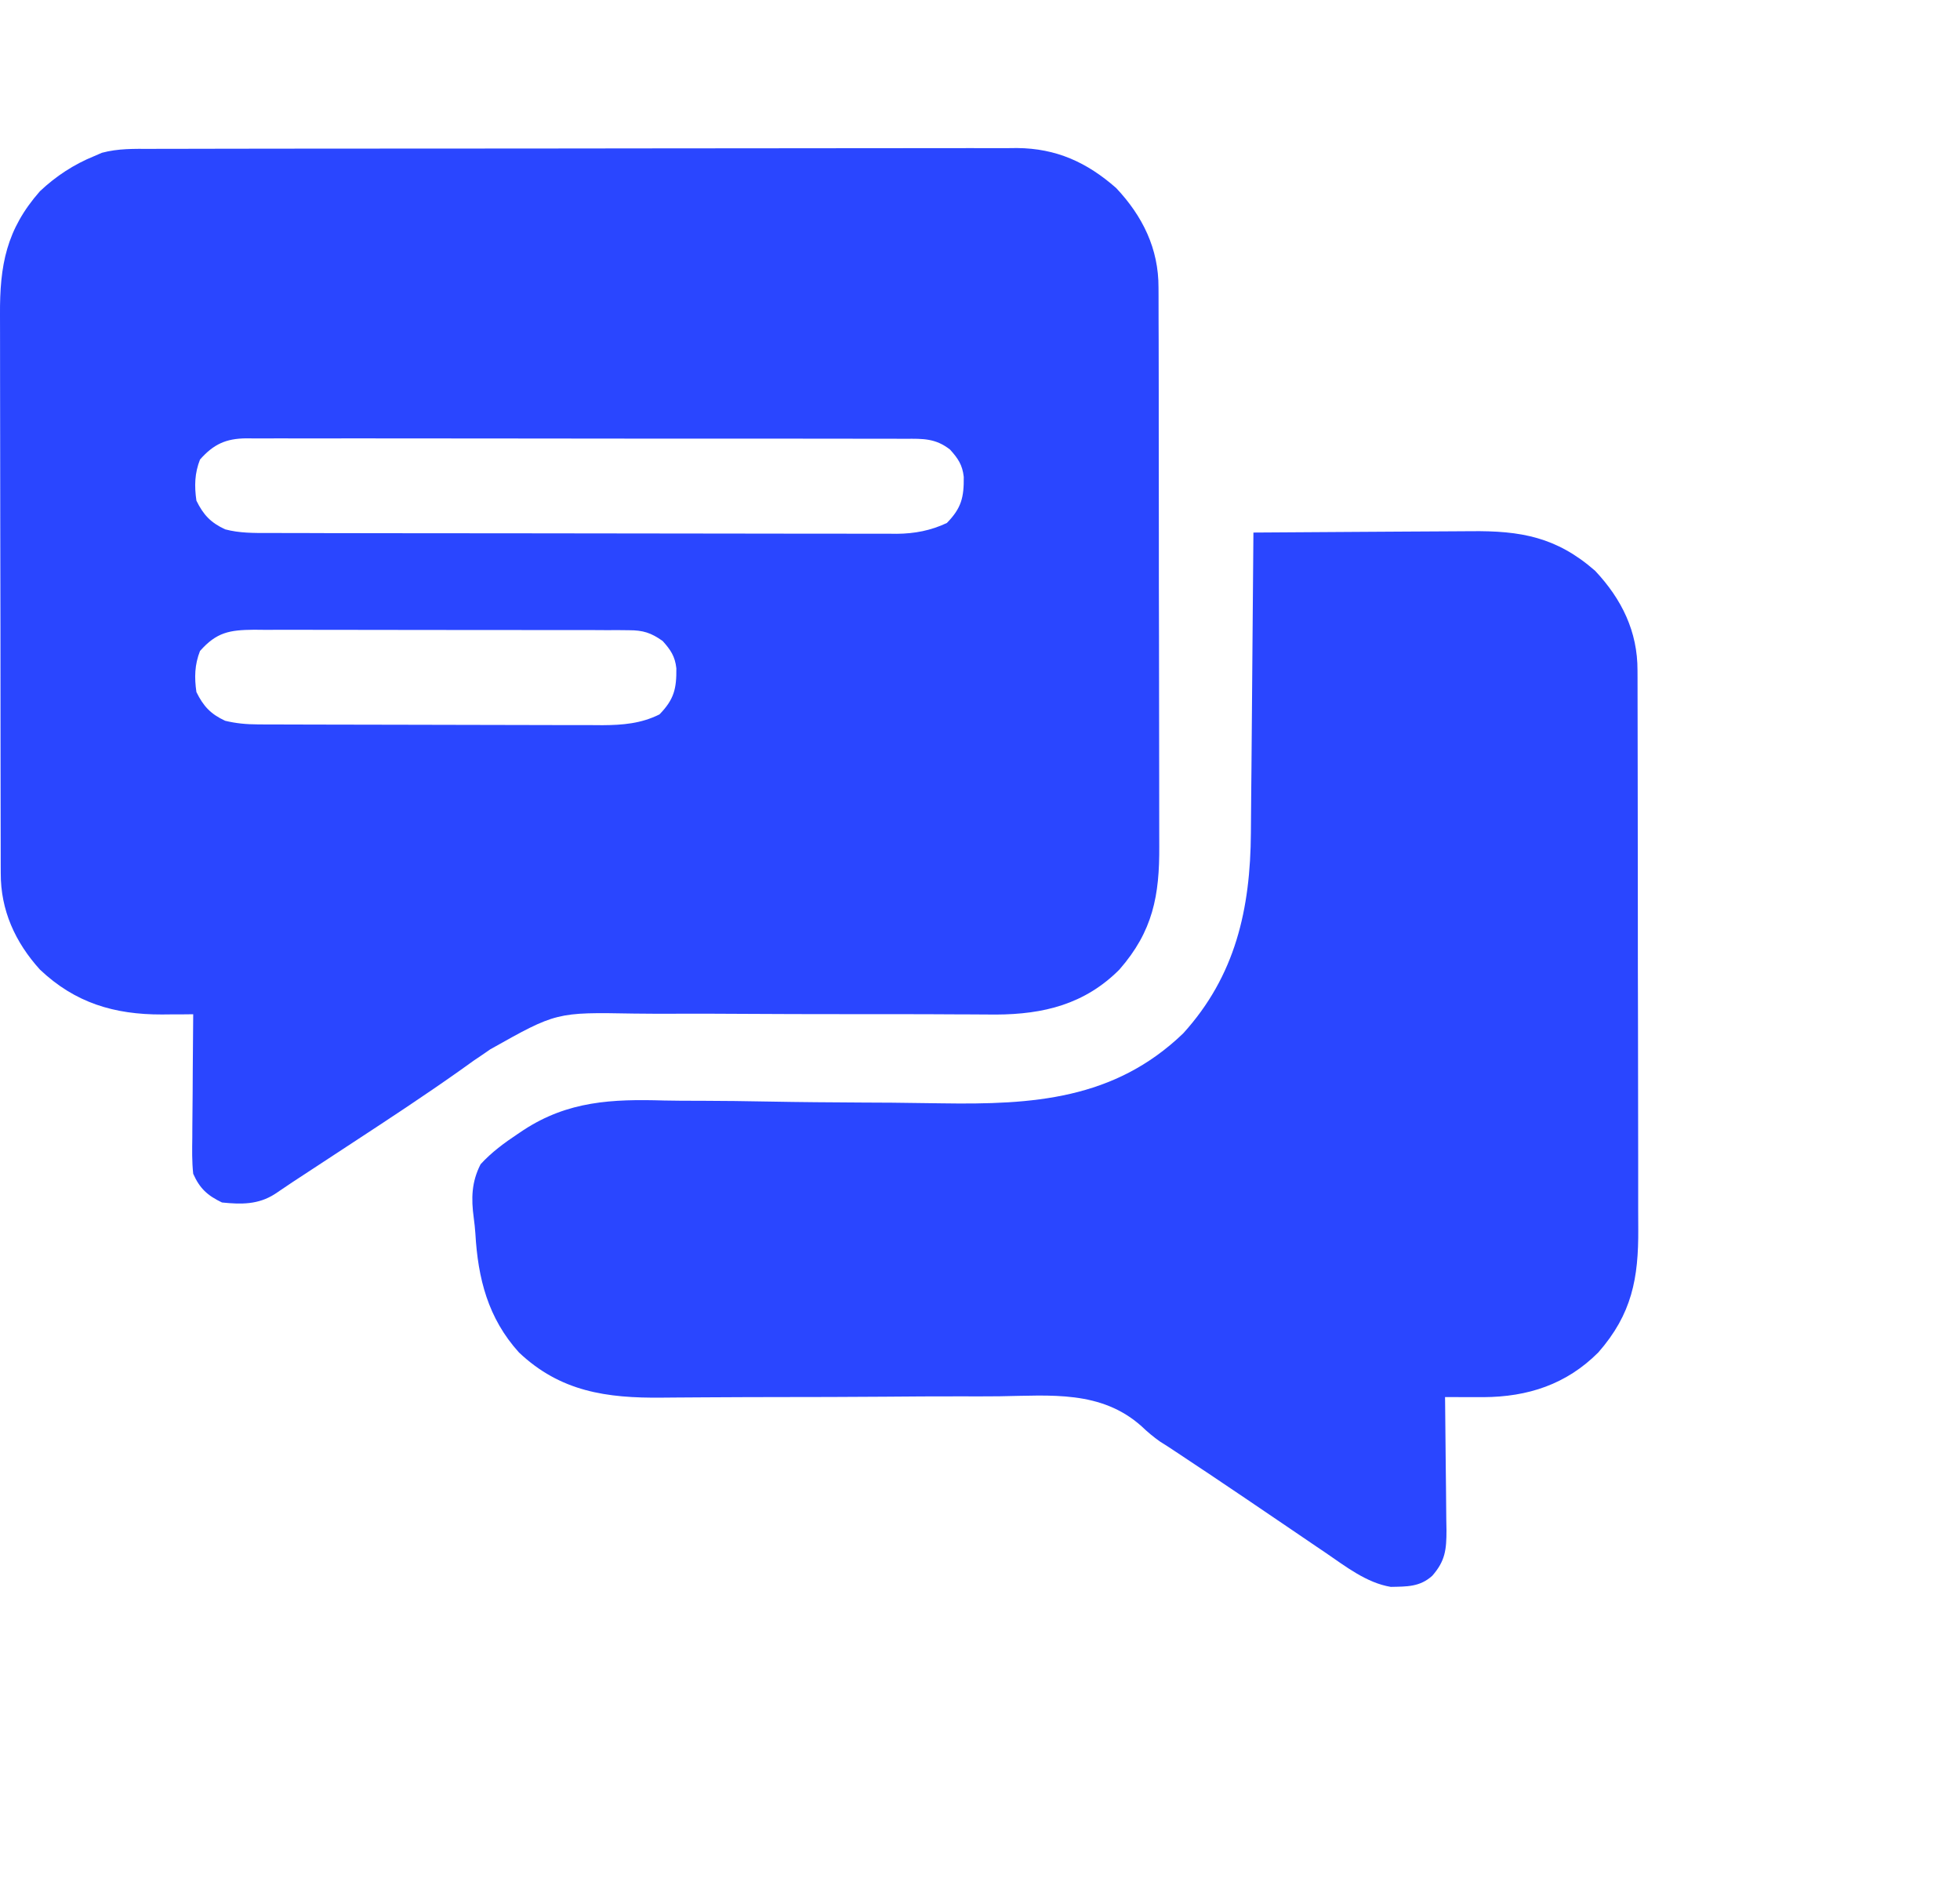
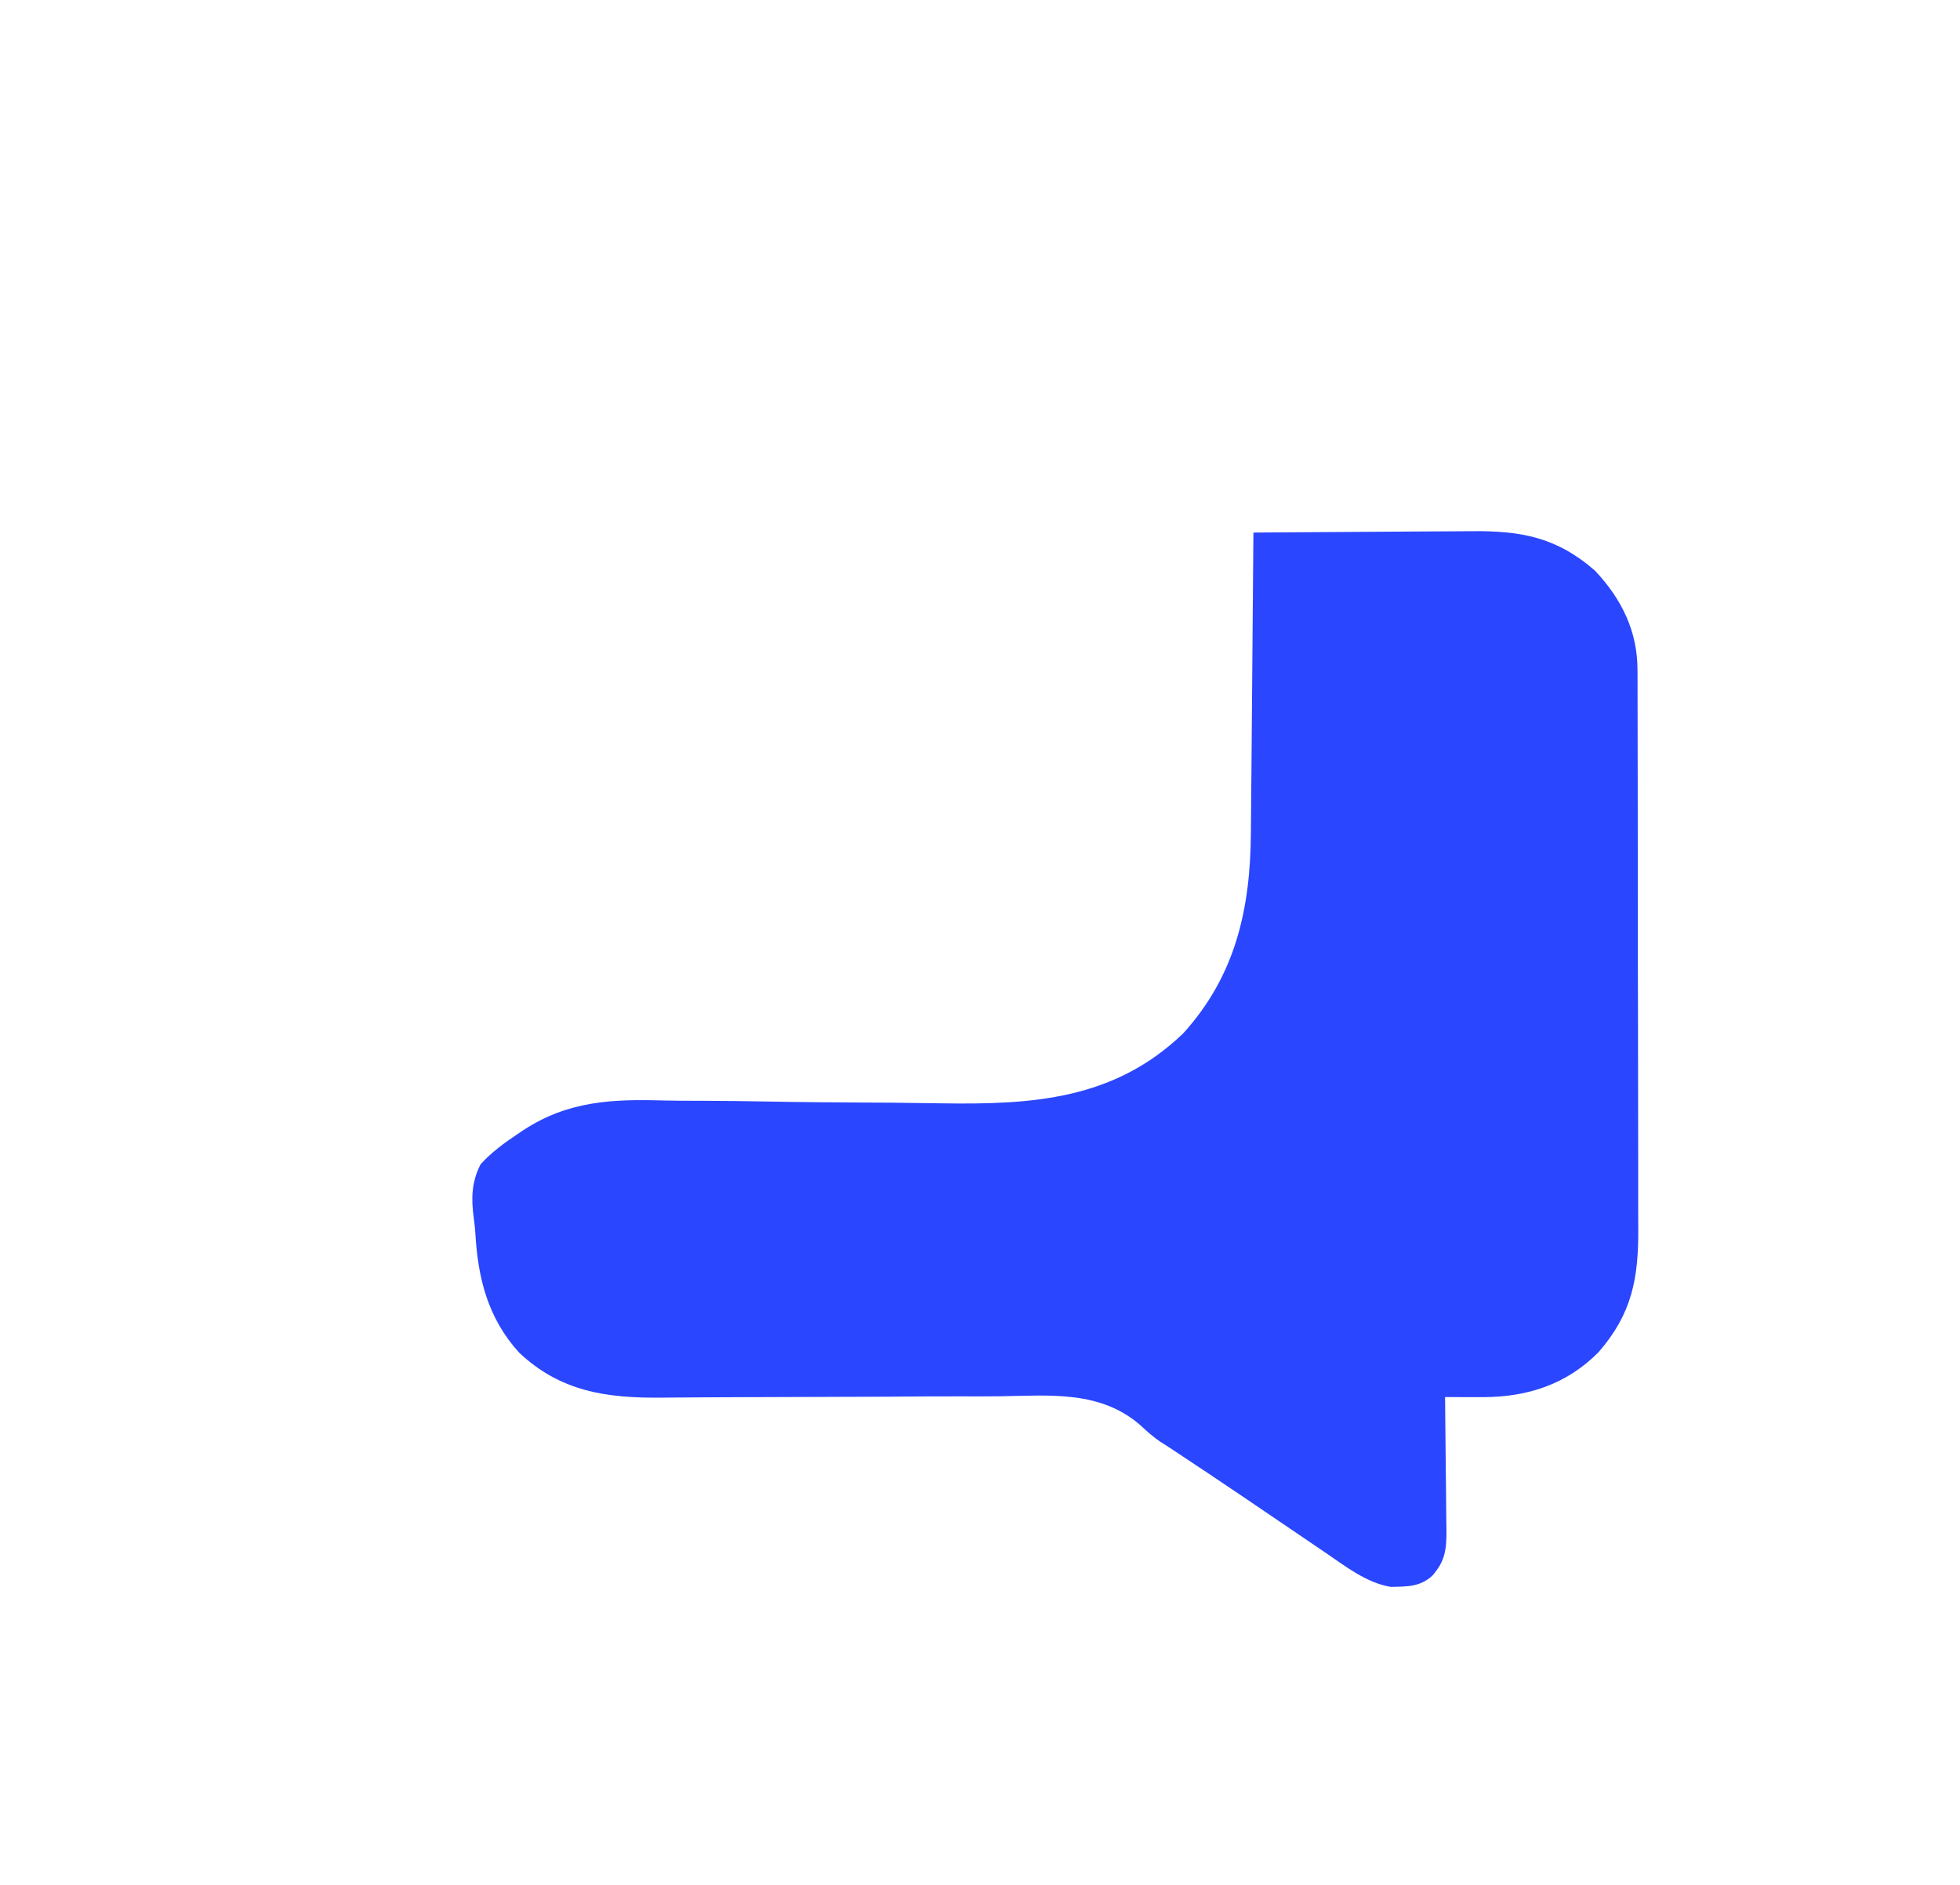
<svg xmlns="http://www.w3.org/2000/svg" width="52" height="50" viewBox="0 0 52 50" fill="none">
-   <path d="M4.002 3.949C4.103 3.949 4.204 3.948 4.308 3.948C4.587 3.947 4.866 3.947 5.145 3.947C5.447 3.947 5.748 3.946 6.049 3.945C6.639 3.944 7.229 3.943 7.819 3.943C8.299 3.943 8.779 3.943 9.259 3.942C10.62 3.941 11.982 3.94 13.343 3.94C13.416 3.94 13.49 3.94 13.565 3.94C13.675 3.94 13.675 3.94 13.788 3.94C14.978 3.94 16.168 3.939 17.358 3.936C18.58 3.934 19.803 3.933 21.025 3.933C21.711 3.933 22.397 3.932 23.083 3.931C23.667 3.929 24.252 3.929 24.836 3.93C25.134 3.93 25.431 3.93 25.729 3.929C26.053 3.928 26.376 3.928 26.7 3.93C26.793 3.929 26.886 3.928 26.982 3.927C28.024 3.936 28.834 4.304 29.612 4.987C30.316 5.735 30.74 6.597 30.736 7.631C30.736 7.7 30.737 7.769 30.737 7.84C30.738 8.07 30.738 8.3 30.738 8.53C30.738 8.695 30.739 8.861 30.74 9.026C30.741 9.475 30.741 9.923 30.742 10.372C30.742 10.653 30.742 10.933 30.742 11.214C30.744 12.193 30.745 13.173 30.745 14.152C30.744 15.064 30.746 15.976 30.749 16.887C30.751 17.671 30.752 18.455 30.752 19.238C30.752 19.706 30.752 20.174 30.754 20.642C30.756 21.082 30.756 21.522 30.755 21.962C30.755 22.123 30.755 22.284 30.756 22.445C30.764 23.753 30.589 24.703 29.697 25.721C28.781 26.639 27.686 26.908 26.424 26.913C26.203 26.912 25.982 26.911 25.762 26.909C25.639 26.909 25.517 26.908 25.395 26.908C25.133 26.907 24.87 26.906 24.608 26.904C24.192 26.902 23.777 26.902 23.361 26.902C23.291 26.902 23.22 26.902 23.148 26.902C22.857 26.902 22.567 26.902 22.277 26.902C21.456 26.902 20.636 26.9 19.815 26.895C19.162 26.89 18.508 26.889 17.854 26.891C17.509 26.892 17.164 26.892 16.819 26.887C14.76 26.85 14.76 26.85 13.006 27.836C12.862 27.937 12.717 28.036 12.571 28.133C12.445 28.222 12.32 28.312 12.195 28.402C11.269 29.057 10.322 29.68 9.373 30.301C9.206 30.411 9.038 30.521 8.87 30.631C8.501 30.874 8.131 31.116 7.761 31.358C7.604 31.462 7.45 31.567 7.295 31.672C6.853 31.957 6.4 31.951 5.889 31.898C5.503 31.713 5.299 31.525 5.126 31.137C5.091 30.814 5.097 30.494 5.102 30.17C5.102 30.077 5.102 29.983 5.103 29.887C5.104 29.59 5.107 29.292 5.111 28.995C5.112 28.793 5.113 28.591 5.114 28.389C5.117 27.894 5.121 27.4 5.126 26.905C5.035 26.906 4.943 26.907 4.849 26.908C4.727 26.908 4.605 26.909 4.482 26.909C4.422 26.91 4.362 26.91 4.3 26.911C3.03 26.915 1.992 26.603 1.06 25.721C0.402 24.994 0.016 24.145 0.02 23.162C0.02 23.093 0.02 23.024 0.019 22.953C0.018 22.723 0.018 22.492 0.018 22.262C0.018 22.097 0.017 21.932 0.017 21.766C0.015 21.318 0.015 20.869 0.015 20.42C0.014 20.14 0.014 19.859 0.014 19.579C0.012 18.599 0.011 17.62 0.012 16.64C0.012 15.729 0.01 14.817 0.007 13.905C0.005 13.121 0.004 12.338 0.004 11.554C0.004 11.086 0.004 10.619 0.002 10.151C0 9.711 0 9.271 0.001 8.83C0.002 8.669 0.001 8.508 0 8.347C-0.008 7.041 0.166 6.088 1.06 5.072C1.485 4.672 1.959 4.361 2.5 4.141C2.567 4.112 2.634 4.083 2.703 4.053C3.137 3.937 3.554 3.948 4.002 3.949ZM5.306 12.191C5.163 12.556 5.155 12.893 5.211 13.281C5.397 13.659 5.591 13.865 5.974 14.042C6.355 14.143 6.734 14.139 7.125 14.139C7.235 14.139 7.235 14.139 7.347 14.139C7.592 14.14 7.837 14.14 8.082 14.14C8.258 14.141 8.434 14.141 8.609 14.142C9.087 14.143 9.565 14.143 10.042 14.144C10.341 14.144 10.639 14.144 10.937 14.145C11.871 14.146 12.805 14.147 13.739 14.147C14.817 14.147 15.895 14.149 16.972 14.151C17.805 14.153 18.639 14.154 19.472 14.154C19.97 14.154 20.467 14.155 20.965 14.156C21.433 14.158 21.901 14.158 22.369 14.157C22.541 14.157 22.712 14.157 22.884 14.158C23.119 14.159 23.353 14.159 23.588 14.158C23.655 14.159 23.723 14.159 23.792 14.16C24.264 14.156 24.692 14.075 25.121 13.873C25.51 13.475 25.575 13.19 25.569 12.649C25.534 12.333 25.417 12.16 25.206 11.927C24.824 11.626 24.487 11.636 24.021 11.64C23.906 11.639 23.906 11.639 23.788 11.639C23.531 11.637 23.273 11.638 23.016 11.639C22.831 11.638 22.647 11.637 22.462 11.637C21.961 11.635 21.46 11.635 20.958 11.636C20.54 11.636 20.122 11.636 19.703 11.635C18.716 11.634 17.729 11.634 16.742 11.635C15.724 11.636 14.706 11.635 13.687 11.632C12.813 11.63 11.939 11.63 11.065 11.63C10.542 11.631 10.02 11.631 9.498 11.629C9.007 11.628 8.516 11.628 8.025 11.63C7.844 11.63 7.664 11.63 7.484 11.629C7.238 11.628 6.992 11.629 6.746 11.63C6.675 11.629 6.603 11.629 6.53 11.628C5.996 11.634 5.668 11.781 5.306 12.191ZM5.306 17.269C5.163 17.634 5.155 17.971 5.211 18.358C5.397 18.736 5.591 18.943 5.974 19.12C6.265 19.19 6.536 19.215 6.835 19.216C6.922 19.217 7.008 19.217 7.097 19.218C7.238 19.218 7.238 19.218 7.382 19.218C7.482 19.218 7.581 19.219 7.684 19.219C7.957 19.22 8.23 19.221 8.502 19.221C8.673 19.222 8.844 19.222 9.014 19.222C9.549 19.224 10.084 19.224 10.619 19.225C11.235 19.225 11.851 19.227 12.467 19.229C12.944 19.231 13.421 19.232 13.898 19.232C14.183 19.232 14.467 19.233 14.752 19.234C15.069 19.235 15.387 19.235 15.705 19.235C15.798 19.235 15.892 19.236 15.988 19.237C16.522 19.234 17.011 19.193 17.496 18.951C17.885 18.552 17.95 18.268 17.944 17.727C17.909 17.411 17.792 17.238 17.581 17.004C17.273 16.785 17.062 16.718 16.685 16.718C16.591 16.717 16.497 16.716 16.401 16.715C16.247 16.715 16.247 16.715 16.091 16.716C15.928 16.715 15.928 16.715 15.762 16.714C15.466 16.713 15.169 16.713 14.873 16.713C14.625 16.714 14.377 16.713 14.129 16.713C13.545 16.711 12.96 16.712 12.375 16.712C11.772 16.713 11.17 16.712 10.567 16.71C10.049 16.708 9.531 16.708 9.013 16.708C8.704 16.708 8.395 16.708 8.086 16.707C7.741 16.705 7.396 16.706 7.051 16.708C6.949 16.707 6.847 16.706 6.742 16.705C6.09 16.711 5.748 16.769 5.306 17.269Z" fill="#2A46FF" />
-   <path d="M33.254 14.127C34.177 14.119 35.1 14.113 36.023 14.109C36.451 14.107 36.88 14.105 37.309 14.101C37.723 14.097 38.137 14.095 38.551 14.094C38.709 14.094 38.866 14.092 39.023 14.091C40.34 14.076 41.295 14.243 42.32 15.142C43.024 15.89 43.448 16.752 43.444 17.786C43.444 17.855 43.444 17.924 43.445 17.995C43.446 18.225 43.446 18.455 43.446 18.685C43.446 18.85 43.447 19.016 43.447 19.181C43.449 19.63 43.449 20.078 43.449 20.527C43.45 20.808 43.45 21.088 43.45 21.369C43.452 22.348 43.453 23.328 43.453 24.307C43.452 25.219 43.454 26.131 43.457 27.042C43.459 27.826 43.46 28.61 43.46 29.393C43.46 29.861 43.46 30.329 43.462 30.796C43.464 31.237 43.464 31.677 43.462 32.117C43.462 32.278 43.463 32.439 43.464 32.6C43.472 33.908 43.297 34.858 42.404 35.876C41.558 36.724 40.533 37.056 39.358 37.062C39.235 37.062 39.113 37.062 38.991 37.061C38.896 37.061 38.896 37.061 38.8 37.061C38.646 37.061 38.492 37.061 38.338 37.06C38.338 37.112 38.339 37.164 38.34 37.218C38.347 37.758 38.352 38.299 38.356 38.84C38.358 39.042 38.36 39.244 38.363 39.446C38.367 39.736 38.369 40.026 38.371 40.316C38.372 40.407 38.374 40.496 38.376 40.589C38.376 41.106 38.345 41.406 37.999 41.8C37.669 42.099 37.324 42.086 36.898 42.095C36.254 41.989 35.694 41.548 35.165 41.187C35.089 41.135 35.013 41.084 34.935 41.032C34.694 40.868 34.453 40.705 34.213 40.541C33.977 40.381 33.741 40.221 33.505 40.061C33.347 39.954 33.189 39.847 33.032 39.74C32.423 39.328 31.812 38.919 31.199 38.514C31.132 38.47 31.066 38.426 30.998 38.381C30.89 38.313 30.89 38.313 30.78 38.243C30.596 38.113 30.45 37.991 30.289 37.837C29.213 36.874 27.873 37.019 26.517 37.039C26.168 37.043 25.818 37.042 25.469 37.041C24.808 37.04 24.148 37.044 23.487 37.05C22.519 37.058 21.55 37.059 20.582 37.06C20.438 37.061 20.295 37.061 20.151 37.061C20.081 37.061 20.011 37.061 19.938 37.061C19.524 37.062 19.11 37.064 18.696 37.067C18.438 37.069 18.179 37.07 17.921 37.072C17.802 37.072 17.684 37.073 17.565 37.075C16.094 37.091 14.866 36.916 13.768 35.876C12.947 34.968 12.68 33.916 12.612 32.721C12.602 32.583 12.588 32.445 12.569 32.307C12.499 31.792 12.509 31.353 12.751 30.883C13.043 30.564 13.377 30.319 13.736 30.08C13.786 30.046 13.836 30.012 13.888 29.978C15.07 29.204 16.244 29.152 17.618 29.193C17.94 29.201 18.262 29.2 18.583 29.2C19.191 29.201 19.797 29.21 20.404 29.221C21.227 29.237 22.049 29.242 22.871 29.247C23.07 29.248 23.27 29.249 23.47 29.25C23.535 29.251 23.599 29.251 23.666 29.251C24.106 29.255 24.547 29.261 24.987 29.268C27.389 29.305 29.559 29.173 31.39 27.413C32.777 25.886 33.174 24.116 33.187 22.091C33.188 22.004 33.188 21.917 33.189 21.828C33.192 21.544 33.194 21.261 33.196 20.978C33.198 20.78 33.2 20.582 33.202 20.384C33.206 19.866 33.21 19.348 33.215 18.829C33.219 18.299 33.224 17.77 33.228 17.24C33.237 16.202 33.246 15.164 33.254 14.127Z" fill="#2A46FF" />
+   <path d="M33.254 14.127C34.177 14.119 35.1 14.113 36.023 14.109C36.451 14.107 36.88 14.105 37.309 14.101C37.723 14.097 38.137 14.095 38.551 14.094C38.709 14.094 38.866 14.092 39.023 14.091C40.34 14.076 41.295 14.243 42.32 15.142C43.024 15.89 43.448 16.752 43.444 17.786C43.444 17.855 43.444 17.924 43.445 17.995C43.446 18.225 43.446 18.455 43.446 18.685C43.446 18.85 43.447 19.016 43.447 19.181C43.449 19.63 43.449 20.078 43.449 20.527C43.45 20.808 43.45 21.088 43.45 21.369C43.452 22.348 43.453 23.328 43.453 24.307C43.452 25.219 43.454 26.131 43.457 27.042C43.459 27.826 43.46 28.61 43.46 29.393C43.46 29.861 43.46 30.329 43.462 30.796C43.464 31.237 43.464 31.677 43.462 32.117C43.462 32.278 43.463 32.439 43.464 32.6C43.472 33.908 43.297 34.858 42.404 35.876C41.558 36.724 40.533 37.056 39.358 37.062C39.235 37.062 39.113 37.062 38.991 37.061C38.896 37.061 38.896 37.061 38.8 37.061C38.646 37.061 38.492 37.061 38.338 37.06C38.338 37.112 38.339 37.164 38.34 37.218C38.347 37.758 38.352 38.299 38.356 38.84C38.358 39.042 38.36 39.244 38.363 39.446C38.367 39.736 38.369 40.026 38.371 40.316C38.372 40.407 38.374 40.496 38.376 40.589C38.376 41.106 38.345 41.406 37.999 41.8C37.669 42.099 37.324 42.086 36.898 42.095C36.254 41.989 35.694 41.548 35.165 41.187C35.089 41.135 35.013 41.084 34.935 41.032C34.694 40.868 34.453 40.705 34.213 40.541C33.977 40.381 33.741 40.221 33.505 40.061C33.347 39.954 33.189 39.847 33.032 39.74C32.423 39.328 31.812 38.919 31.199 38.514C31.132 38.47 31.066 38.426 30.998 38.381C30.89 38.313 30.89 38.313 30.78 38.243C30.596 38.113 30.45 37.991 30.289 37.837C29.213 36.874 27.873 37.019 26.517 37.039C26.168 37.043 25.818 37.042 25.469 37.041C24.808 37.04 24.148 37.044 23.487 37.05C20.438 37.061 20.295 37.061 20.151 37.061C20.081 37.061 20.011 37.061 19.938 37.061C19.524 37.062 19.11 37.064 18.696 37.067C18.438 37.069 18.179 37.07 17.921 37.072C17.802 37.072 17.684 37.073 17.565 37.075C16.094 37.091 14.866 36.916 13.768 35.876C12.947 34.968 12.68 33.916 12.612 32.721C12.602 32.583 12.588 32.445 12.569 32.307C12.499 31.792 12.509 31.353 12.751 30.883C13.043 30.564 13.377 30.319 13.736 30.08C13.786 30.046 13.836 30.012 13.888 29.978C15.07 29.204 16.244 29.152 17.618 29.193C17.94 29.201 18.262 29.2 18.583 29.2C19.191 29.201 19.797 29.21 20.404 29.221C21.227 29.237 22.049 29.242 22.871 29.247C23.07 29.248 23.27 29.249 23.47 29.25C23.535 29.251 23.599 29.251 23.666 29.251C24.106 29.255 24.547 29.261 24.987 29.268C27.389 29.305 29.559 29.173 31.39 27.413C32.777 25.886 33.174 24.116 33.187 22.091C33.188 22.004 33.188 21.917 33.189 21.828C33.192 21.544 33.194 21.261 33.196 20.978C33.198 20.78 33.2 20.582 33.202 20.384C33.206 19.866 33.21 19.348 33.215 18.829C33.219 18.299 33.224 17.77 33.228 17.24C33.237 16.202 33.246 15.164 33.254 14.127Z" fill="#2A46FF" />
</svg>